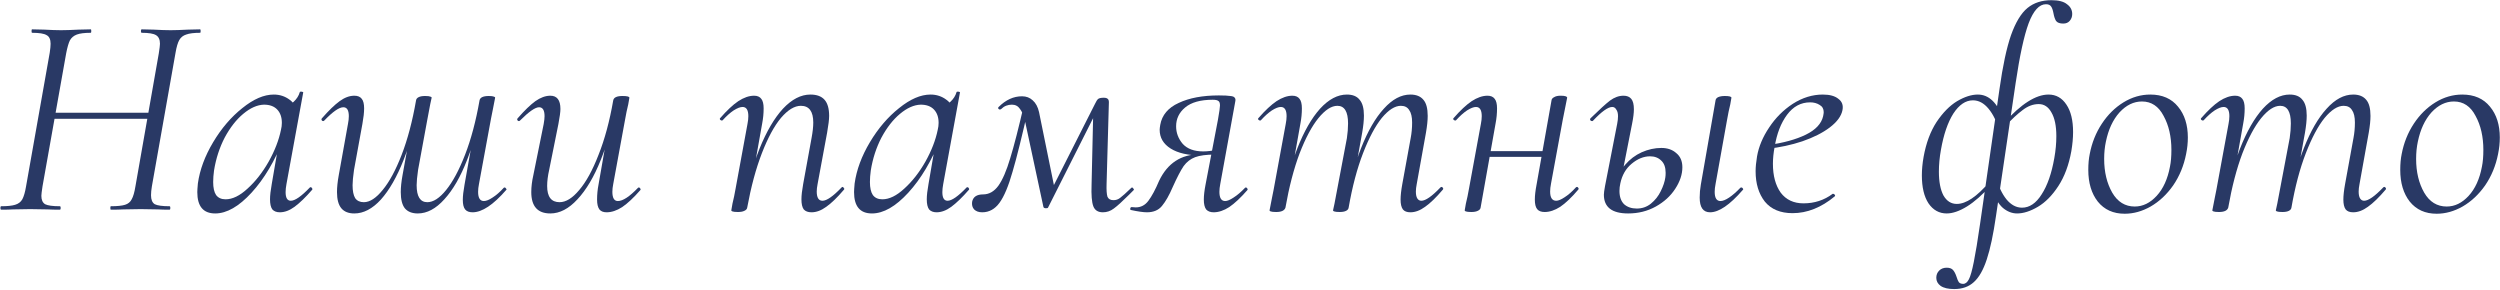
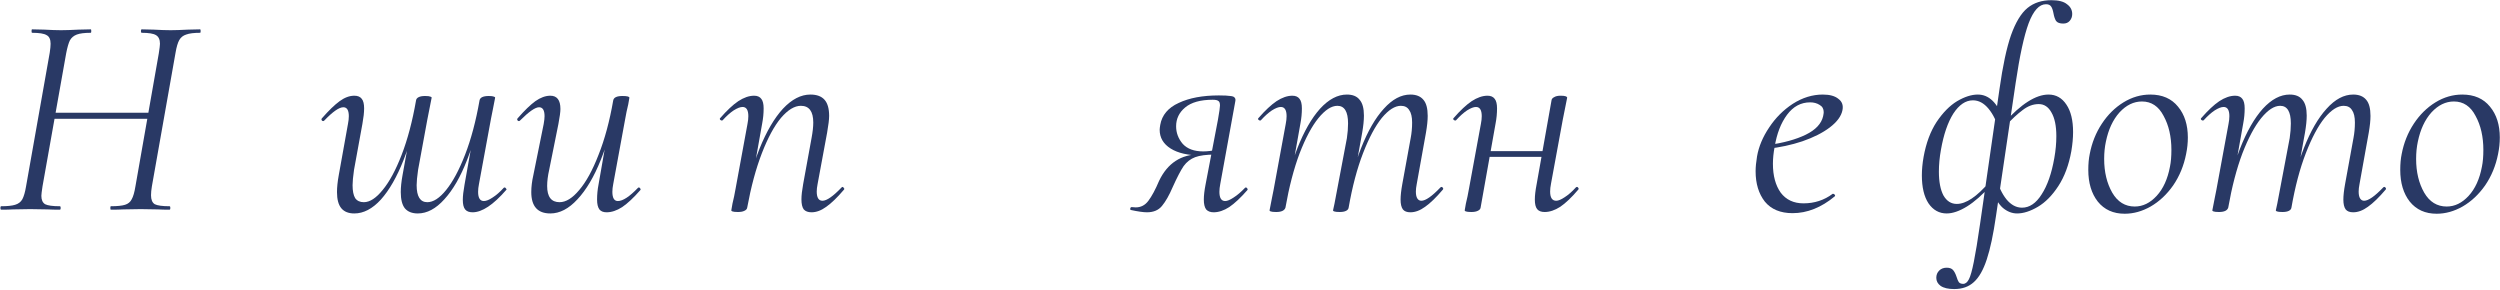
<svg xmlns="http://www.w3.org/2000/svg" width="2599" height="301" viewBox="0 0 2599 301" fill="none">
  <path d="M1.3 218C0.7 218 0.4 217.4 0.4 216.2C0.4 215 0.7 214.4 1.3 214.4C7.7 214.4 12.5 213.9 15.7 212.9C19.1 211.9 21.6 210 23.2 207.2C24.8 204.2 26.1 199.7 27.1 193.7L51.7 54.8C52.3 50.8 52.6 47.7 52.6 45.5C52.6 40.9 51.2 37.9 48.4 36.5C45.8 34.9 40.8 34.1 33.4 34.1C33 34.1 32.8 33.5 32.8 32.3C32.8 31.1 33 30.5 33.4 30.5L46 30.8C53.2 31.2 59 31.4 63.4 31.4C68 31.4 74.1 31.2 81.7 30.8L94.3 30.5C94.7 30.5 94.9 31.1 94.9 32.3C94.9 33.5 94.7 34.1 94.3 34.1C87.9 34.1 83.1 34.7 79.9 35.9C76.7 37.1 74.3 39.1 72.7 41.9C71.3 44.7 70 49.2 68.8 55.4L44.2 193.7C43.4 198.9 43 202.2 43 203.6C43 207.8 44.3 210.7 46.9 212.3C49.7 213.7 54.8 214.4 62.2 214.4C62.8 214.4 63.1 215 63.1 216.2C63.1 217.4 62.8 218 62.2 218C57 218 52.8 217.9 49.6 217.7L31.3 217.4L13.6 217.7C10.6 217.9 6.5 218 1.3 218ZM47.5 117.2H162.4L161.5 123.5H46.6L47.5 117.2ZM115.3 218C114.9 218 114.7 217.4 114.7 216.2C114.7 215 114.9 214.4 115.3 214.4C121.9 214.4 126.8 213.9 130 212.9C133.2 211.9 135.5 210 136.9 207.2C138.5 204.4 139.8 199.9 140.8 193.7L165.1 55.4C165.9 50.2 166.3 46.9 166.3 45.5C166.3 41.1 164.9 38.1 162.1 36.5C159.5 34.9 154.6 34.1 147.4 34.1C146.8 34.1 146.5 33.5 146.5 32.3C146.5 31.1 146.8 30.5 147.4 30.5L159.7 30.8C166.9 31.2 172.8 31.4 177.4 31.4C181.8 31.4 187.8 31.2 195.4 30.8L208 30.5C208.4 30.5 208.6 31.1 208.6 32.3C208.6 33.5 208.4 34.1 208 34.1C201.6 34.1 196.8 34.7 193.6 35.9C190.4 36.9 188 38.8 186.4 41.6C184.8 44.4 183.5 48.8 182.5 54.8L157.9 193.7C157.3 197.3 157 200.4 157 203C157 207.6 158.3 210.7 160.9 212.3C163.7 213.7 168.8 214.4 176.2 214.4C176.8 214.4 177.1 215 177.1 216.2C177.1 217.4 176.8 218 176.2 218C171.2 218 167.2 217.9 164.2 217.7L146.2 217.4L128.2 217.7C125 217.9 120.7 218 115.3 218Z" fill="#293965" />
-   <path d="M223.715 221.9C211.315 221.9 205.115 214.5 205.115 199.7C205.115 198.1 205.315 195.1 205.715 190.7C207.715 176.5 213.015 162.2 221.615 147.8C230.215 133.4 240.315 121.6 251.915 112.4C263.515 103 274.415 98.3 284.615 98.3C290.815 98.3 296.315 100.1 301.115 103.7C305.915 107.1 308.615 112.2 309.215 119L296.315 110.9C299.115 110.5 302.115 108.8 305.315 105.8C308.515 102.8 310.615 99.5 311.615 95.9C311.815 95.3 312.515 95.1 313.715 95.3C314.915 95.5 315.415 95.8 315.215 96.2L297.815 191.3C297.215 194.5 296.915 197.3 296.915 199.7C296.915 205.7 298.715 208.7 302.315 208.7C306.715 208.7 313.315 204.1 322.115 194.9C322.315 194.7 322.615 194.6 323.015 194.6C323.615 194.6 324.115 195 324.515 195.8C324.915 196.4 324.915 196.9 324.515 197.3C317.715 205.1 311.615 211 306.215 215C301.015 218.8 295.915 220.7 290.915 220.7C287.515 220.7 284.915 219.7 283.115 217.7C281.515 215.5 280.715 212 280.715 207.2C280.715 203.2 281.315 197.9 282.515 191.3L289.715 149.3L294.815 144.2C285.815 167.2 274.715 185.9 261.515 200.3C248.315 214.7 235.715 221.9 223.715 221.9ZM234.515 207.2C241.715 207.2 249.315 203.5 257.315 196.1C265.515 188.7 272.815 179.4 279.215 168.2C285.615 156.8 289.915 145.7 292.115 134.9C292.715 132.5 293.015 130.1 293.015 127.7C293.015 121.9 291.415 117.3 288.215 113.9C285.015 110.5 280.415 108.8 274.415 108.8C267.415 109 260.215 112.2 252.815 118.4C245.615 124.4 239.215 132.6 233.615 143C228.215 153.4 224.515 164.8 222.515 177.2C221.915 181.6 221.615 185.6 221.615 189.2C221.615 195.2 222.615 199.7 224.615 202.7C226.815 205.7 230.115 207.2 234.515 207.2Z" fill="#293965" />
-   <path d="M368.339 99.5C371.939 99.5 374.539 100.6 376.139 102.8C377.739 104.8 378.539 108.1 378.539 112.7C378.539 116.9 377.939 122.3 376.739 128.9L368.039 176.6C367.039 183.6 366.539 188.9 366.539 192.5C366.539 198.5 367.439 203 369.239 206C371.239 208.8 374.239 210.2 378.239 210.2C384.439 210.2 390.939 206 397.739 197.6C404.739 189.2 411.339 177 417.539 161C423.739 145 428.739 126.1 432.539 104.3L436.139 104.6C432.139 127.8 426.639 148.3 419.639 166.1C412.639 183.9 404.739 197.7 395.939 207.5C387.139 217.1 377.939 221.9 368.339 221.9C362.339 221.9 357.839 220.1 354.839 216.5C351.839 212.9 350.339 207.3 350.339 199.7C350.339 194.7 350.939 188.9 352.139 182.3L361.739 128.9C362.339 125.9 362.639 123.2 362.639 120.8C362.639 114.6 360.739 111.5 356.939 111.5C352.539 111.5 345.939 116.1 337.139 125.3C336.739 125.7 336.339 125.9 335.939 125.9C335.339 125.9 334.839 125.6 334.439 125C334.039 124.2 334.139 123.5 334.739 122.9C341.739 114.9 347.839 109 353.039 105.2C358.239 101.4 363.339 99.5 368.339 99.5ZM508.139 99.8C510.739 99.8 512.439 100 513.239 100.4C514.239 100.6 514.739 101 514.739 101.6C514.739 101.8 513.939 105.9 512.339 113.9L510.539 122.9L497.939 191.3C497.339 194.3 497.039 197 497.039 199.4C497.039 205.8 499.039 209 503.039 209C505.439 209 508.439 207.8 512.039 205.4C515.839 203 519.739 199.6 523.739 195.2C523.939 195 524.239 194.9 524.639 194.9C525.239 194.9 525.739 195.3 526.139 196.1C526.739 196.7 526.739 197.2 526.139 197.6C512.739 213 501.139 220.7 491.339 220.7C487.739 220.7 485.139 219.7 483.539 217.7C481.939 215.7 481.139 212.4 481.139 207.8C481.139 203.8 481.739 198.5 482.939 191.9L498.539 104.3C499.139 101.3 502.339 99.8 508.139 99.8ZM441.839 99.8C444.639 99.8 446.439 100 447.239 100.4C448.239 100.6 448.739 101 448.739 101.6L447.239 108.5L444.239 124.4L434.639 176.6C433.639 183.6 433.139 188.9 433.139 192.5C433.139 204.3 436.839 210.2 444.239 210.2C450.439 210.2 456.939 206 463.739 197.6C470.739 189 477.339 176.7 483.539 160.7C489.739 144.7 494.739 125.9 498.539 104.3L502.139 104.6C498.139 127.8 492.639 148.3 485.639 166.1C478.839 183.7 470.939 197.4 461.939 207.2C453.139 217 443.939 221.9 434.339 221.9C428.339 221.9 423.839 220.1 420.839 216.5C418.039 212.9 416.639 207.3 416.639 199.7C416.639 194.7 417.239 188.9 418.439 182.3L432.539 104.3C432.739 102.9 433.639 101.8 435.239 101C436.839 100.2 439.039 99.8 441.839 99.8Z" fill="#293965" />
+   <path d="M368.339 99.5C371.939 99.5 374.539 100.6 376.139 102.8C377.739 104.8 378.539 108.1 378.539 112.7C378.539 116.9 377.939 122.3 376.739 128.9L368.039 176.6C367.039 183.6 366.539 188.9 366.539 192.5C366.539 198.5 367.439 203 369.239 206C371.239 208.8 374.239 210.2 378.239 210.2C384.439 210.2 390.939 206 397.739 197.6C404.739 189.2 411.339 177 417.539 161C423.739 145 428.739 126.1 432.539 104.3L436.139 104.6C432.139 127.8 426.639 148.3 419.639 166.1C412.639 183.9 404.739 197.7 395.939 207.5C387.139 217.1 377.939 221.9 368.339 221.9C362.339 221.9 357.839 220.1 354.839 216.5C351.839 212.9 350.339 207.3 350.339 199.7C350.339 194.7 350.939 188.9 352.139 182.3L361.739 128.9C362.339 125.9 362.639 123.2 362.639 120.8C362.639 114.6 360.739 111.5 356.939 111.5C352.539 111.5 345.939 116.1 337.139 125.3C336.739 125.7 336.339 125.9 335.939 125.9C335.339 125.9 334.839 125.6 334.439 125C334.039 124.2 334.139 123.5 334.739 122.9C341.739 114.9 347.839 109 353.039 105.2C358.239 101.4 363.339 99.5 368.339 99.5ZM508.139 99.8C510.739 99.8 512.439 100 513.239 100.4C514.239 100.6 514.739 101 514.739 101.6C514.739 101.8 513.939 105.9 512.339 113.9L510.539 122.9L497.939 191.3C497.339 194.3 497.039 197 497.039 199.4C497.039 205.8 499.039 209 503.039 209C505.439 209 508.439 207.8 512.039 205.4C515.839 203 519.739 199.6 523.739 195.2C523.939 195 524.239 194.9 524.639 194.9C525.239 194.9 525.739 195.3 526.139 196.1C526.739 196.7 526.739 197.2 526.139 197.6C512.739 213 501.139 220.7 491.339 220.7C487.739 220.7 485.139 219.7 483.539 217.7C481.939 215.7 481.139 212.4 481.139 207.8C481.139 203.8 481.739 198.5 482.939 191.9L498.539 104.3C499.139 101.3 502.339 99.8 508.139 99.8ZM441.839 99.8C444.639 99.8 446.439 100 447.239 100.4C448.239 100.6 448.739 101 448.739 101.6L444.239 124.4L434.639 176.6C433.639 183.6 433.139 188.9 433.139 192.5C433.139 204.3 436.839 210.2 444.239 210.2C450.439 210.2 456.939 206 463.739 197.6C470.739 189 477.339 176.7 483.539 160.7C489.739 144.7 494.739 125.9 498.539 104.3L502.139 104.6C498.139 127.8 492.639 148.3 485.639 166.1C478.839 183.7 470.939 197.4 461.939 207.2C453.139 217 443.939 221.9 434.339 221.9C428.339 221.9 423.839 220.1 420.839 216.5C418.039 212.9 416.639 207.3 416.639 199.7C416.639 194.7 417.239 188.9 418.439 182.3L432.539 104.3C432.739 102.9 433.639 101.8 435.239 101C436.839 100.2 439.039 99.8 441.839 99.8Z" fill="#293965" />
  <path d="M572.119 221.9C558.919 221.9 552.319 214.5 552.319 199.7C552.319 194.3 553.019 188.5 554.419 182.3L565.219 128.9C565.819 125.5 566.119 122.8 566.119 120.8C566.119 114.6 564.219 111.5 560.419 111.5C556.419 111.5 549.819 116.1 540.619 125.3C540.219 125.7 539.819 125.9 539.419 125.9C538.819 125.9 538.319 125.6 537.919 125C537.519 124.2 537.619 123.5 538.219 122.9C545.219 114.9 551.319 109 556.519 105.2C561.919 101.4 567.119 99.5 572.119 99.5C579.119 99.5 582.619 104.1 582.619 113.3C582.619 116.3 581.919 121.5 580.519 128.9L570.919 176.6C569.519 182.8 568.819 188.4 568.819 193.4C568.819 204.6 573.119 210.2 581.719 210.2C588.319 210.2 595.119 206 602.119 197.6C609.319 189.2 616.019 177 622.219 161C628.619 145 633.719 126.1 637.519 104.3L641.419 104.6C637.419 127.8 631.819 148.3 624.619 166.1C617.619 183.7 609.519 197.4 600.319 207.2C591.319 217 581.919 221.9 572.119 221.9ZM630.619 220.7C627.219 220.7 624.719 219.7 623.119 217.7C621.519 215.5 620.719 212.1 620.719 207.5C620.719 202.3 621.219 197.1 622.219 191.9L637.519 104.3C638.119 101.3 641.319 99.8 647.119 99.8C651.919 99.8 654.319 100.4 654.319 101.6L653.119 108.5C651.919 113.3 650.819 118.6 649.819 124.4L637.519 191.3C636.919 194.3 636.619 197 636.619 199.4C636.619 205.8 638.519 209 642.319 209C647.519 209 654.519 204.4 663.319 195.2C663.519 195 663.819 194.9 664.219 194.9C664.819 194.9 665.319 195.3 665.719 196.1C666.119 196.7 666.119 197.2 665.719 197.6C658.719 205.6 652.419 211.5 646.819 215.3C641.219 218.9 635.819 220.7 630.619 220.7Z" fill="#293965" />
  <path d="M843.676 220.7C840.076 220.7 837.376 219.7 835.576 217.7C833.976 215.5 833.176 212 833.176 207.2C833.176 203.2 833.776 197.9 834.976 191.3L843.676 143.6C844.876 137.2 845.476 131.8 845.476 127.4C845.476 115.8 841.176 110 832.576 110C825.976 110 819.076 114.2 811.876 122.6C804.876 131 798.276 143.2 792.076 159.2C785.876 175.2 780.776 194.1 776.776 215.9L773.176 215.6C777.176 192.4 782.676 172 789.676 154.4C796.876 136.6 804.976 122.8 813.976 113C823.176 103.2 832.676 98.3 842.476 98.3C849.076 98.3 853.976 100.1 857.176 103.7C860.376 107.3 861.976 112.9 861.976 120.5C861.976 124.1 861.276 129.9 859.876 137.9L849.976 191.3C849.376 194.3 849.076 196.9 849.076 199.1C849.076 205.5 851.076 208.7 855.076 208.7C859.476 208.7 866.076 204.1 874.876 194.9C875.276 194.5 875.576 194.3 875.776 194.3C876.376 194.3 876.876 194.7 877.276 195.5C877.876 196.1 877.876 196.7 877.276 197.3C870.476 205.3 864.376 211.2 858.976 215C853.776 218.8 848.676 220.7 843.676 220.7ZM767.176 220.4C764.376 220.4 762.476 220.2 761.476 219.8C760.676 219.6 760.276 219.2 760.276 218.6L761.476 211.7C762.676 206.9 763.776 201.6 764.776 195.8L777.076 128.9C777.676 125.9 777.976 123.2 777.976 120.8C777.976 114.4 775.976 111.2 771.976 111.2C769.576 111.2 766.476 112.4 762.676 114.8C759.076 117.2 755.276 120.6 751.276 125C751.076 125.2 750.776 125.3 750.376 125.3C749.776 125.3 749.176 125 748.576 124.4C748.176 123.6 748.276 123 748.876 122.6C755.676 114.8 761.876 109 767.476 105.2C773.276 101.4 778.776 99.5 783.976 99.5C787.376 99.5 789.876 100.6 791.476 102.8C793.076 104.8 793.876 108.1 793.876 112.7C793.876 117.9 793.376 123.1 792.376 128.3L776.776 215.9C776.576 217.3 775.576 218.4 773.776 219.2C772.176 220 769.976 220.4 767.176 220.4Z" fill="#293965" />
-   <path d="M906.474 221.9C894.074 221.9 887.874 214.5 887.874 199.7C887.874 198.1 888.074 195.1 888.474 190.7C890.474 176.5 895.774 162.2 904.374 147.8C912.974 133.4 923.074 121.6 934.674 112.4C946.274 103 957.174 98.3 967.374 98.3C973.574 98.3 979.074 100.1 983.874 103.7C988.674 107.1 991.374 112.2 991.974 119L979.074 110.9C981.874 110.5 984.874 108.8 988.074 105.8C991.274 102.8 993.374 99.5 994.374 95.9C994.574 95.3 995.274 95.1 996.474 95.3C997.674 95.5 998.174 95.8 997.974 96.2L980.574 191.3C979.974 194.5 979.674 197.3 979.674 199.7C979.674 205.7 981.474 208.7 985.074 208.7C989.474 208.7 996.074 204.1 1004.87 194.9C1005.07 194.7 1005.37 194.6 1005.77 194.6C1006.37 194.6 1006.87 195 1007.27 195.8C1007.67 196.4 1007.67 196.9 1007.27 197.3C1000.47 205.1 994.374 211 988.974 215C983.774 218.8 978.674 220.7 973.674 220.7C970.274 220.7 967.674 219.7 965.874 217.7C964.274 215.5 963.474 212 963.474 207.2C963.474 203.2 964.074 197.9 965.274 191.3L972.474 149.3L977.574 144.2C968.574 167.2 957.474 185.9 944.274 200.3C931.074 214.7 918.474 221.9 906.474 221.9ZM917.274 207.2C924.474 207.2 932.074 203.5 940.074 196.1C948.274 188.7 955.574 179.4 961.974 168.2C968.374 156.8 972.674 145.7 974.874 134.9C975.474 132.5 975.774 130.1 975.774 127.7C975.774 121.9 974.174 117.3 970.974 113.9C967.774 110.5 963.174 108.8 957.174 108.8C950.174 109 942.974 112.2 935.574 118.4C928.374 124.4 921.974 132.6 916.374 143C910.974 153.4 907.274 164.8 905.274 177.2C904.674 181.6 904.374 185.6 904.374 189.2C904.374 195.2 905.374 199.7 907.374 202.7C909.574 205.7 912.874 207.2 917.274 207.2Z" fill="#293965" />
-   <path d="M1146.5 220.7C1141.5 220.7 1138.2 218.6 1136.6 214.4C1135 210.2 1134.4 202.7 1134.8 191.9L1136.6 113.6L1145.3 105.2L1089.5 215.9C1089.3 216.3 1088.6 216.5 1087.4 216.5C1085.8 216.5 1084.9 216 1084.7 215L1065.8 126.8C1064.4 120.6 1062.6 116.1 1060.4 113.3C1058.4 110.3 1055.6 108.8 1052 108.8C1047.6 108.8 1043.9 110.3 1040.9 113.3L1039.7 113.9C1038.9 113.9 1038.3 113.6 1037.9 113C1037.5 112.4 1037.6 111.8 1038.2 111.2C1045.6 103.8 1053.7 100.1 1062.5 100.1C1066.9 100.1 1070.6 101.5 1073.6 104.3C1076.8 107.1 1079 111.2 1080.2 116.6L1096.7 197.6L1088.6 206.3L1138.4 107.9C1139.6 105.3 1140.7 103.6 1141.7 102.8C1142.9 102 1144.8 101.6 1147.4 101.6C1149.4 101.6 1150.8 102 1151.6 102.8C1152.4 103.4 1152.8 104.6 1152.8 106.4L1150.4 191.3C1150.2 197.5 1150.5 201.9 1151.3 204.5C1152.3 206.9 1154.4 208.1 1157.6 208.1C1160.2 208.1 1162.5 207.3 1164.5 205.7C1166.7 204.1 1170.6 200.6 1176.2 195.2L1176.8 194.9C1177.4 194.9 1177.9 195.3 1178.3 196.1C1178.9 196.7 1179 197.2 1178.6 197.6L1173.8 202.4C1166.8 209.4 1161.5 214.2 1157.9 216.8C1154.5 219.4 1150.7 220.7 1146.5 220.7ZM1021.1 220.7C1017.5 220.7 1014.7 219.7 1012.7 217.7C1010.9 215.7 1010.2 213.1 1010.6 209.9C1011.6 204.7 1015.4 202.1 1022 202.1C1028.2 202.1 1033.5 199.1 1037.9 193.1C1042.3 186.9 1046.4 177.4 1050.2 164.6C1054.2 151.6 1059 132.9 1064.6 108.5L1069.7 109.7C1062.7 140.9 1057 163.9 1052.6 178.7C1048.4 193.5 1043.9 204.2 1039.1 210.8C1034.3 217.4 1028.3 220.7 1021.1 220.7Z" fill="#293965" />
  <path d="M1192.39 220.7C1188.59 220.7 1182.99 219.9 1175.59 218.3C1175.19 218.3 1174.99 218 1174.99 217.4C1174.99 216 1175.49 215.3 1176.49 215.3L1180.69 215.6C1186.09 215.6 1190.49 213.3 1193.89 208.7C1197.49 203.9 1201.19 197 1204.99 188C1213.79 169.6 1227.89 160.4 1247.29 160.4L1248.79 161.6C1235.19 161.6 1224.59 159.2 1216.99 154.4C1209.39 149.6 1205.59 143.1 1205.59 134.9C1205.59 133.9 1205.79 132.2 1206.19 129.8C1207.99 119.6 1214.39 112 1225.39 107C1236.39 101.8 1250.29 99.2 1267.09 99.2C1272.69 99.2 1276.69 99.4 1279.09 99.8C1281.49 100 1282.99 100.6 1283.59 101.6C1284.39 102.4 1284.59 103.7 1284.19 105.5L1268.59 191.3C1267.99 194.3 1267.69 197 1267.69 199.4C1267.69 205.8 1269.69 209 1273.69 209C1275.89 209 1278.79 207.8 1282.39 205.4C1286.19 203 1290.19 199.6 1294.39 195.2C1294.59 195 1294.89 194.9 1295.29 194.9C1295.89 194.9 1296.39 195.3 1296.79 196.1C1297.19 196.7 1297.19 197.2 1296.79 197.6C1289.79 205.6 1283.49 211.5 1277.89 215.3C1272.29 218.9 1266.89 220.7 1261.69 220.7C1258.29 220.7 1255.69 219.7 1253.89 217.7C1252.29 215.5 1251.49 212.1 1251.49 207.5C1251.49 203.3 1252.09 198.1 1253.29 191.9L1266.19 124.4C1267.59 116.4 1268.29 111.5 1268.29 109.7C1268.29 107.1 1267.69 105.5 1266.49 104.9C1265.49 104.1 1263.59 103.7 1260.79 103.7C1247.99 103.7 1238.39 106.4 1231.99 111.8C1225.79 117 1222.69 123.5 1222.69 131.3C1222.69 138.1 1224.99 144.2 1229.59 149.6C1234.39 154.8 1241.49 157.4 1250.89 157.4C1255.49 157.4 1260.19 156.8 1264.99 155.6L1263.19 160.7C1254.19 160.7 1247.29 161.6 1242.49 163.4C1237.69 165.2 1233.69 168.3 1230.49 172.7C1227.49 177.1 1223.69 184.4 1219.09 194.6C1215.49 203 1211.79 209.5 1207.99 214.1C1204.39 218.5 1199.19 220.7 1192.39 220.7Z" fill="#293965" />
  <path d="M1466.24 220.7C1462.64 220.7 1460.04 219.7 1458.44 217.7C1456.84 215.5 1456.04 212.1 1456.04 207.5C1456.04 203.3 1456.64 197.9 1457.84 191.3L1466.54 143.6C1467.54 138.4 1468.04 133 1468.04 127.4C1468.04 121.6 1467.04 117.3 1465.04 114.5C1463.24 111.5 1460.34 110 1456.34 110C1450.14 110 1443.54 114.2 1436.54 122.6C1429.74 131 1423.24 143.2 1417.04 159.2C1410.84 175.2 1405.84 194.1 1402.04 215.9L1398.74 215.6C1402.54 192.4 1407.94 171.9 1414.94 154.1C1421.94 136.3 1429.84 122.6 1438.64 113C1447.44 103.2 1456.64 98.3 1466.24 98.3C1472.24 98.3 1476.74 100.1 1479.74 103.7C1482.74 107.1 1484.24 112.7 1484.24 120.5C1484.24 125.1 1483.64 130.9 1482.44 137.9L1472.84 191.3C1472.24 194.3 1471.94 196.9 1471.94 199.1C1471.94 202.3 1472.44 204.7 1473.44 206.3C1474.44 207.9 1475.84 208.7 1477.64 208.7C1482.04 208.7 1488.64 204.1 1497.44 194.9C1497.84 194.5 1498.24 194.3 1498.64 194.3C1499.24 194.3 1499.74 194.7 1500.14 195.5C1500.54 196.1 1500.44 196.7 1499.84 197.3C1493.04 205.3 1486.94 211.2 1481.54 215C1476.34 218.8 1471.24 220.7 1466.24 220.7ZM1326.74 220.4C1323.94 220.4 1322.04 220.2 1321.04 219.8C1320.24 219.6 1319.84 219.2 1319.84 218.6C1319.84 218.4 1320.64 214.3 1322.24 206.3L1324.04 197.3L1336.64 128.9C1337.24 125.9 1337.54 123.2 1337.54 120.8C1337.54 114.4 1335.54 111.2 1331.54 111.2C1329.14 111.2 1326.04 112.4 1322.24 114.8C1318.64 117.2 1314.84 120.6 1310.84 125C1310.64 125.2 1310.34 125.3 1309.94 125.3C1309.34 125.3 1308.74 125 1308.14 124.4C1307.74 123.6 1307.84 123 1308.44 122.6C1315.24 114.8 1321.44 109 1327.04 105.2C1332.84 101.4 1338.34 99.5 1343.54 99.5C1346.94 99.5 1349.44 100.6 1351.04 102.8C1352.64 104.8 1353.44 108.1 1353.44 112.7C1353.44 117.9 1352.94 123.1 1351.94 128.3L1336.34 215.9C1335.34 218.9 1332.14 220.4 1326.74 220.4ZM1392.74 220.4C1389.94 220.4 1388.04 220.2 1387.04 219.8C1386.24 219.6 1385.84 219.2 1385.84 218.6L1387.34 211.7L1400.24 143.6C1401.04 138.2 1401.44 133.1 1401.44 128.3C1401.44 116.1 1397.74 110 1390.34 110C1384.14 110 1377.54 114.3 1370.54 122.9C1363.74 131.3 1357.24 143.5 1351.04 159.5C1345.04 175.5 1340.14 194.3 1336.34 215.9L1332.44 215.6C1336.44 192.4 1341.84 172 1348.64 154.4C1355.64 136.6 1363.54 122.8 1372.34 113C1381.34 103.2 1390.64 98.3 1400.24 98.3C1406.24 98.3 1410.64 100.1 1413.44 103.7C1416.44 107.1 1417.94 112.6 1417.94 120.2C1417.94 125 1417.34 130.9 1416.14 137.9L1402.04 215.9C1401.84 217.3 1400.94 218.4 1399.34 219.2C1397.74 220 1395.54 220.4 1392.74 220.4Z" fill="#293965" />
  <path d="M1529.62 220.4C1526.82 220.4 1524.92 220.2 1523.92 219.8C1523.12 219.6 1522.72 219.2 1522.72 218.6L1523.92 211.7C1525.12 206.9 1526.22 201.6 1527.22 195.8L1539.52 128.9C1540.12 125.9 1540.42 123.2 1540.42 120.8C1540.42 114.4 1538.42 111.2 1534.42 111.2C1532.02 111.2 1528.92 112.4 1525.12 114.8C1521.52 117.2 1517.72 120.6 1513.72 125C1513.52 125.2 1513.22 125.3 1512.82 125.3C1512.22 125.3 1511.62 125 1511.02 124.4C1510.62 123.6 1510.72 123 1511.32 122.6C1518.12 114.8 1524.32 109 1529.92 105.2C1535.72 101.4 1541.22 99.5 1546.42 99.5C1549.82 99.5 1552.32 100.6 1553.92 102.8C1555.52 104.8 1556.32 108.1 1556.32 112.7C1556.32 117.9 1555.82 123.1 1554.82 128.3L1539.22 215.9C1539.02 217.3 1538.02 218.4 1536.22 219.2C1534.62 220 1532.42 220.4 1529.62 220.4ZM1541.92 157.1H1611.52L1610.62 163.1H1540.72L1541.92 157.1ZM1605.82 220.4C1602.22 220.4 1599.62 219.4 1598.02 217.4C1596.42 215.4 1595.62 212.1 1595.62 207.5C1595.62 203.3 1596.22 198.1 1597.42 191.9L1613.02 104C1613.22 102.8 1614.12 101.8 1615.72 101C1617.32 100 1619.52 99.5 1622.32 99.5C1626.92 99.5 1629.22 100.2 1629.22 101.6C1629.02 102.8 1628.42 105.8 1627.42 110.6C1626.42 115.4 1625.52 119.9 1624.72 124.1L1612.42 191C1611.82 194 1611.52 196.7 1611.52 199.1C1611.52 205.5 1613.62 208.7 1617.82 208.7C1620.02 208.7 1622.92 207.5 1626.52 205.1C1630.32 202.7 1634.22 199.3 1638.22 194.9C1638.62 194.5 1639.02 194.3 1639.42 194.3C1640.02 194.3 1640.52 194.7 1640.92 195.5C1641.32 196.1 1641.22 196.7 1640.62 197.3C1633.82 205.3 1627.62 211.2 1622.02 215C1616.42 218.6 1611.02 220.4 1605.82 220.4Z" fill="#293965" />
-   <path d="M1777.79 220.7C1770.59 220.7 1766.99 215.6 1766.99 205.4C1766.99 201 1767.39 196.5 1768.19 191.9L1783.49 104.3C1783.69 102.9 1784.59 101.8 1786.19 101C1787.99 100.2 1790.29 99.8 1793.09 99.8C1797.69 99.8 1799.99 100.4 1799.99 101.6L1798.79 108.5C1797.59 113.3 1796.49 118.6 1795.49 124.4L1783.49 191.3C1782.89 194.3 1782.59 197 1782.59 199.4C1782.59 205.8 1784.59 209 1788.59 209C1790.99 209 1793.99 207.8 1797.59 205.4C1801.19 203 1805.09 199.6 1809.29 195.2C1809.49 195 1809.79 194.9 1810.19 194.9C1810.99 194.9 1811.59 195.3 1811.99 196.1C1812.39 196.7 1812.29 197.2 1811.69 197.6C1798.29 213 1786.99 220.7 1777.79 220.7ZM1692.59 221.9C1675.79 221.9 1667.39 215.4 1667.39 202.4C1667.39 200.8 1667.79 197.8 1668.59 193.4L1681.19 128.9C1681.79 125.9 1682.09 123.2 1682.09 120.8C1682.09 117.8 1681.49 115.5 1680.29 113.9C1679.29 112.1 1677.89 111.2 1676.09 111.2C1671.69 111.2 1664.99 116 1655.99 125.6C1655.79 125.8 1655.49 125.9 1655.09 125.9C1654.29 125.9 1653.69 125.6 1653.29 125C1652.89 124.2 1652.99 123.5 1653.59 122.9C1662.59 114.1 1669.29 108 1673.69 104.6C1678.29 101.2 1682.99 99.5 1687.79 99.5C1691.39 99.5 1694.09 100.6 1695.89 102.8C1697.69 105 1698.59 108.6 1698.59 113.6C1698.59 117.4 1697.99 122.3 1696.79 128.3L1684.49 190.7C1683.89 193.3 1683.59 195.9 1683.59 198.5C1683.59 204.5 1685.19 209.1 1688.39 212.3C1691.79 215.3 1696.19 216.8 1701.59 216.8C1707.19 216.8 1712.09 215.1 1716.29 211.7C1720.69 208.1 1724.09 203.8 1726.49 198.8C1729.09 193.6 1730.69 188.8 1731.29 184.4C1731.49 183.2 1731.59 181.6 1731.59 179.6C1731.59 174 1730.09 169.8 1727.09 167C1724.09 164 1720.19 162.5 1715.39 162.5C1708.79 162.5 1702.39 165.1 1696.19 170.3C1690.19 175.3 1686.29 182.1 1684.49 190.7L1680.29 190.4C1681.69 183.2 1684.79 176.8 1689.59 171.2C1694.39 165.6 1700.09 161.3 1706.69 158.3C1713.49 155.3 1720.29 153.8 1727.09 153.8C1733.49 153.8 1738.69 155.6 1742.69 159.2C1746.89 162.6 1748.99 167.5 1748.99 173.9C1748.99 181.3 1746.49 188.8 1741.49 196.4C1736.69 203.8 1729.99 209.9 1721.39 214.7C1712.79 219.5 1703.19 221.9 1692.59 221.9Z" fill="#293965" />
  <path d="M1863.53 221.6C1850.93 221.6 1841.33 217.6 1834.73 209.6C1828.33 201.4 1825.13 190.9 1825.13 178.1C1825.13 173.7 1825.63 168.5 1826.63 162.5C1828.43 152.3 1832.63 142.3 1839.23 132.5C1845.83 122.5 1854.03 114.3 1863.83 107.9C1873.83 101.5 1884.23 98.3 1895.03 98.3C1902.23 98.3 1907.63 99.8 1911.23 102.8C1915.03 105.6 1916.43 109.5 1915.43 114.5C1914.23 120.7 1909.83 126.7 1902.23 132.5C1894.83 138.1 1885.33 142.9 1873.73 146.9C1862.33 150.7 1850.23 153.3 1837.43 154.7L1838.03 150.8C1854.03 148.6 1867.13 145 1877.33 140C1887.53 135 1893.53 128.6 1895.33 120.8C1895.73 118.8 1895.93 117.4 1895.93 116.6C1895.93 113.2 1894.53 110.7 1891.73 109.1C1888.93 107.3 1885.63 106.4 1881.83 106.4C1872.23 106.4 1864.23 110.7 1857.83 119.3C1851.43 127.9 1847.13 139 1844.93 152.6C1843.73 158.8 1843.13 164.7 1843.13 170.3C1843.13 182.7 1845.83 192.7 1851.23 200.3C1856.83 207.7 1864.73 211.4 1874.93 211.4C1886.33 211.4 1896.43 208.1 1905.23 201.5H1905.83C1906.43 201.5 1906.93 201.8 1907.33 202.4C1907.93 203 1907.93 203.6 1907.33 204.2C1893.33 215.8 1878.73 221.6 1863.53 221.6Z" fill="#293965" />
  <path d="M2031.57 300.5C2025.37 300.5 2020.67 299.4 2017.47 297.2C2014.47 295 2012.97 292.2 2012.97 288.8C2012.97 285.8 2013.97 283.3 2015.97 281.3C2017.97 279.3 2020.57 278.3 2023.77 278.3C2026.77 278.3 2028.97 279.1 2030.37 280.7C2031.77 282.3 2032.97 284.6 2033.97 287.6C2034.77 290.2 2035.57 292.1 2036.37 293.3C2037.37 294.5 2038.87 295.1 2040.87 295.1C2043.27 295.1 2045.27 293.5 2046.87 290.3C2048.47 287.3 2050.17 281.3 2051.97 272.3C2053.77 263.5 2055.97 250.1 2058.57 232.1L2078.67 92.6C2082.07 68.4 2086.07 49.7 2090.67 36.5C2095.47 23.1 2101.17 13.7 2107.77 8.3C2114.37 2.9 2122.67 0.2 2132.67 0.2C2140.07 0.2 2145.47 1.6 2148.87 4.4C2152.47 7 2154.27 10.4 2154.27 14.6C2154.27 17.4 2153.37 19.8 2151.57 21.8C2149.97 23.6 2147.77 24.5 2144.97 24.5C2141.37 24.5 2138.87 23.6 2137.47 21.8C2136.27 19.8 2135.37 17.1 2134.77 13.7C2134.17 10.5 2133.37 8.2 2132.37 6.8C2131.37 5.2 2129.57 4.4 2126.97 4.4C2119.97 4.4 2113.97 11 2108.97 24.2C2104.17 37.2 2099.67 57.9 2095.47 86.3L2075.07 224.3C2072.27 243.7 2069.07 258.8 2065.47 269.6C2061.87 280.6 2057.37 288.5 2051.97 293.3C2046.77 298.1 2039.97 300.5 2031.57 300.5ZM2023.77 221.9C2015.97 221.9 2009.67 218.4 2004.87 211.4C2000.27 204.4 1997.97 194.7 1997.97 182.3C1997.97 176.3 1998.57 169.9 1999.77 163.1C2002.37 148.7 2006.87 136.6 2013.27 126.8C2019.87 117 2026.97 109.8 2034.57 105.2C2042.37 100.6 2049.57 98.3 2056.17 98.3C2067.57 98.3 2076.37 106.7 2082.57 123.5L2078.07 135.2C2075.67 126.2 2072.07 118.8 2067.27 113C2062.47 107.2 2057.07 104.3 2051.07 104.3C2043.47 104.3 2036.67 108.9 2030.67 118.1C2024.87 127.3 2020.57 139.9 2017.77 155.9C2016.37 163.7 2015.67 171.2 2015.67 178.4C2015.67 189 2017.27 197.3 2020.47 203.3C2023.87 209.1 2028.47 212 2034.27 212C2043.87 212 2055.07 204.5 2067.87 189.5L2069.97 192.5C2060.97 202.5 2052.57 209.9 2044.77 214.7C2036.97 219.5 2029.97 221.9 2023.77 221.9ZM2096.97 221.9C2091.77 221.9 2086.87 220 2082.27 216.2C2077.67 212.2 2073.87 205.7 2070.87 196.7L2075.37 185C2077.77 194 2081.27 201.4 2085.87 207.2C2090.67 213 2096.07 215.9 2102.07 215.9C2109.87 215.9 2116.67 211.3 2122.47 202.1C2128.47 192.9 2132.87 180.3 2135.67 164.3C2137.07 156.5 2137.77 148.9 2137.77 141.5C2137.77 130.9 2136.07 122.7 2132.67 116.9C2129.47 111.1 2125.07 108.2 2119.47 108.2C2113.67 108.2 2108.07 110.3 2102.67 114.5C2097.27 118.5 2091.47 123.9 2085.27 130.7L2083.47 127.7C2101.07 108.1 2116.47 98.3 2129.67 98.3C2137.47 98.3 2143.67 101.8 2148.27 108.8C2152.87 115.6 2155.17 125.1 2155.17 137.3C2155.17 143.3 2154.57 149.9 2153.37 157.1C2150.77 171.5 2146.27 183.6 2139.87 193.4C2133.47 203.2 2126.37 210.4 2118.57 215C2110.77 219.6 2103.57 221.9 2096.97 221.9Z" fill="#293965" />
  <path d="M2208.79 222.2C2196.99 222.2 2187.69 218 2180.89 209.6C2174.29 201.2 2170.99 190.2 2170.99 176.6C2170.99 170.4 2171.49 164.9 2172.49 160.1C2174.69 148.5 2178.89 138 2185.09 128.6C2191.29 119.2 2198.79 111.8 2207.59 106.4C2216.39 101 2225.69 98.3 2235.49 98.3C2247.89 98.3 2257.49 102.5 2264.29 110.9C2271.09 119.1 2274.49 129.8 2274.49 143C2274.49 148.6 2273.89 154.3 2272.69 160.1C2270.29 172.3 2265.79 183.2 2259.19 192.8C2252.59 202.2 2244.79 209.5 2235.79 214.7C2226.99 219.7 2217.99 222.2 2208.79 222.2ZM2219.29 214.7C2227.69 214.7 2235.29 211 2242.09 203.6C2248.89 196.2 2253.49 186.1 2255.89 173.3C2256.89 168.5 2257.39 162.7 2257.39 155.9C2257.39 142.1 2254.69 130.3 2249.29 120.5C2244.09 110.5 2236.59 105.5 2226.79 105.5C2218.19 105.5 2210.39 109.3 2203.39 116.9C2196.59 124.5 2191.89 134.6 2189.29 147.2C2188.09 152.8 2187.49 158.8 2187.49 165.2C2187.49 178.8 2190.29 190.5 2195.89 200.3C2201.49 209.9 2209.29 214.7 2219.29 214.7Z" fill="#293965" />
  <path d="M2446.36 220.7C2442.76 220.7 2440.16 219.7 2438.56 217.7C2436.96 215.5 2436.16 212.1 2436.16 207.5C2436.16 203.3 2436.76 197.9 2437.96 191.3L2446.66 143.6C2447.66 138.4 2448.16 133 2448.16 127.4C2448.16 121.6 2447.16 117.3 2445.16 114.5C2443.36 111.5 2440.46 110 2436.46 110C2430.26 110 2423.66 114.2 2416.66 122.6C2409.86 131 2403.36 143.2 2397.16 159.2C2390.96 175.2 2385.96 194.1 2382.16 215.9L2378.86 215.6C2382.66 192.4 2388.06 171.9 2395.06 154.1C2402.06 136.3 2409.96 122.6 2418.76 113C2427.56 103.2 2436.76 98.3 2446.36 98.3C2452.36 98.3 2456.86 100.1 2459.86 103.7C2462.86 107.1 2464.36 112.7 2464.36 120.5C2464.36 125.1 2463.76 130.9 2462.56 137.9L2452.96 191.3C2452.36 194.3 2452.06 196.9 2452.06 199.1C2452.06 202.3 2452.56 204.7 2453.56 206.3C2454.56 207.9 2455.96 208.7 2457.76 208.7C2462.16 208.7 2468.76 204.1 2477.56 194.9C2477.96 194.5 2478.36 194.3 2478.76 194.3C2479.36 194.3 2479.86 194.7 2480.26 195.5C2480.66 196.1 2480.56 196.7 2479.96 197.3C2473.16 205.3 2467.06 211.2 2461.66 215C2456.46 218.8 2451.36 220.7 2446.36 220.7ZM2306.86 220.4C2304.06 220.4 2302.16 220.2 2301.16 219.8C2300.36 219.6 2299.96 219.2 2299.96 218.6C2299.96 218.4 2300.76 214.3 2302.36 206.3L2304.16 197.3L2316.76 128.9C2317.36 125.9 2317.66 123.2 2317.66 120.8C2317.66 114.4 2315.66 111.2 2311.66 111.2C2309.26 111.2 2306.16 112.4 2302.36 114.8C2298.76 117.2 2294.96 120.6 2290.96 125C2290.76 125.2 2290.46 125.3 2290.06 125.3C2289.46 125.3 2288.86 125 2288.26 124.4C2287.86 123.6 2287.96 123 2288.56 122.6C2295.36 114.8 2301.56 109 2307.16 105.2C2312.96 101.4 2318.46 99.5 2323.66 99.5C2327.06 99.5 2329.56 100.6 2331.16 102.8C2332.76 104.8 2333.56 108.1 2333.56 112.7C2333.56 117.9 2333.06 123.1 2332.06 128.3L2316.46 215.9C2315.46 218.9 2312.26 220.4 2306.86 220.4ZM2372.86 220.4C2370.06 220.4 2368.16 220.2 2367.16 219.8C2366.36 219.6 2365.96 219.2 2365.96 218.6L2367.46 211.7L2380.36 143.6C2381.16 138.2 2381.56 133.1 2381.56 128.3C2381.56 116.1 2377.86 110 2370.46 110C2364.26 110 2357.66 114.3 2350.66 122.9C2343.86 131.3 2337.36 143.5 2331.16 159.5C2325.16 175.5 2320.26 194.3 2316.46 215.9L2312.56 215.6C2316.56 192.4 2321.96 172 2328.76 154.4C2335.76 136.6 2343.66 122.8 2352.46 113C2361.46 103.2 2370.76 98.3 2380.36 98.3C2386.36 98.3 2390.76 100.1 2393.56 103.7C2396.56 107.1 2398.06 112.6 2398.06 120.2C2398.06 125 2397.46 130.9 2396.26 137.9L2382.16 215.9C2381.96 217.3 2381.06 218.4 2379.46 219.2C2377.86 220 2375.66 220.4 2372.86 220.4Z" fill="#293965" />
  <path d="M2533.1 222.2C2521.3 222.2 2512 218 2505.2 209.6C2498.6 201.2 2495.3 190.2 2495.3 176.6C2495.3 170.4 2495.8 164.9 2496.8 160.1C2499 148.5 2503.2 138 2509.4 128.6C2515.6 119.2 2523.1 111.8 2531.9 106.4C2540.7 101 2550 98.3 2559.8 98.3C2572.2 98.3 2581.8 102.5 2588.6 110.9C2595.4 119.1 2598.8 129.8 2598.8 143C2598.8 148.6 2598.2 154.3 2597 160.1C2594.6 172.3 2590.1 183.2 2583.5 192.8C2576.9 202.2 2569.1 209.5 2560.1 214.7C2551.3 219.7 2542.3 222.2 2533.1 222.2ZM2543.6 214.7C2552 214.7 2559.6 211 2566.4 203.6C2573.2 196.2 2577.8 186.1 2580.2 173.3C2581.2 168.5 2581.7 162.7 2581.7 155.9C2581.7 142.1 2579 130.3 2573.6 120.5C2568.4 110.5 2560.9 105.5 2551.1 105.5C2542.5 105.5 2534.7 109.3 2527.7 116.9C2520.9 124.5 2516.2 134.6 2513.6 147.2C2512.4 152.8 2511.8 158.8 2511.8 165.2C2511.8 178.8 2514.6 190.5 2520.2 200.3C2525.8 209.9 2533.6 214.7 2543.6 214.7Z" fill="#293965" />
</svg>